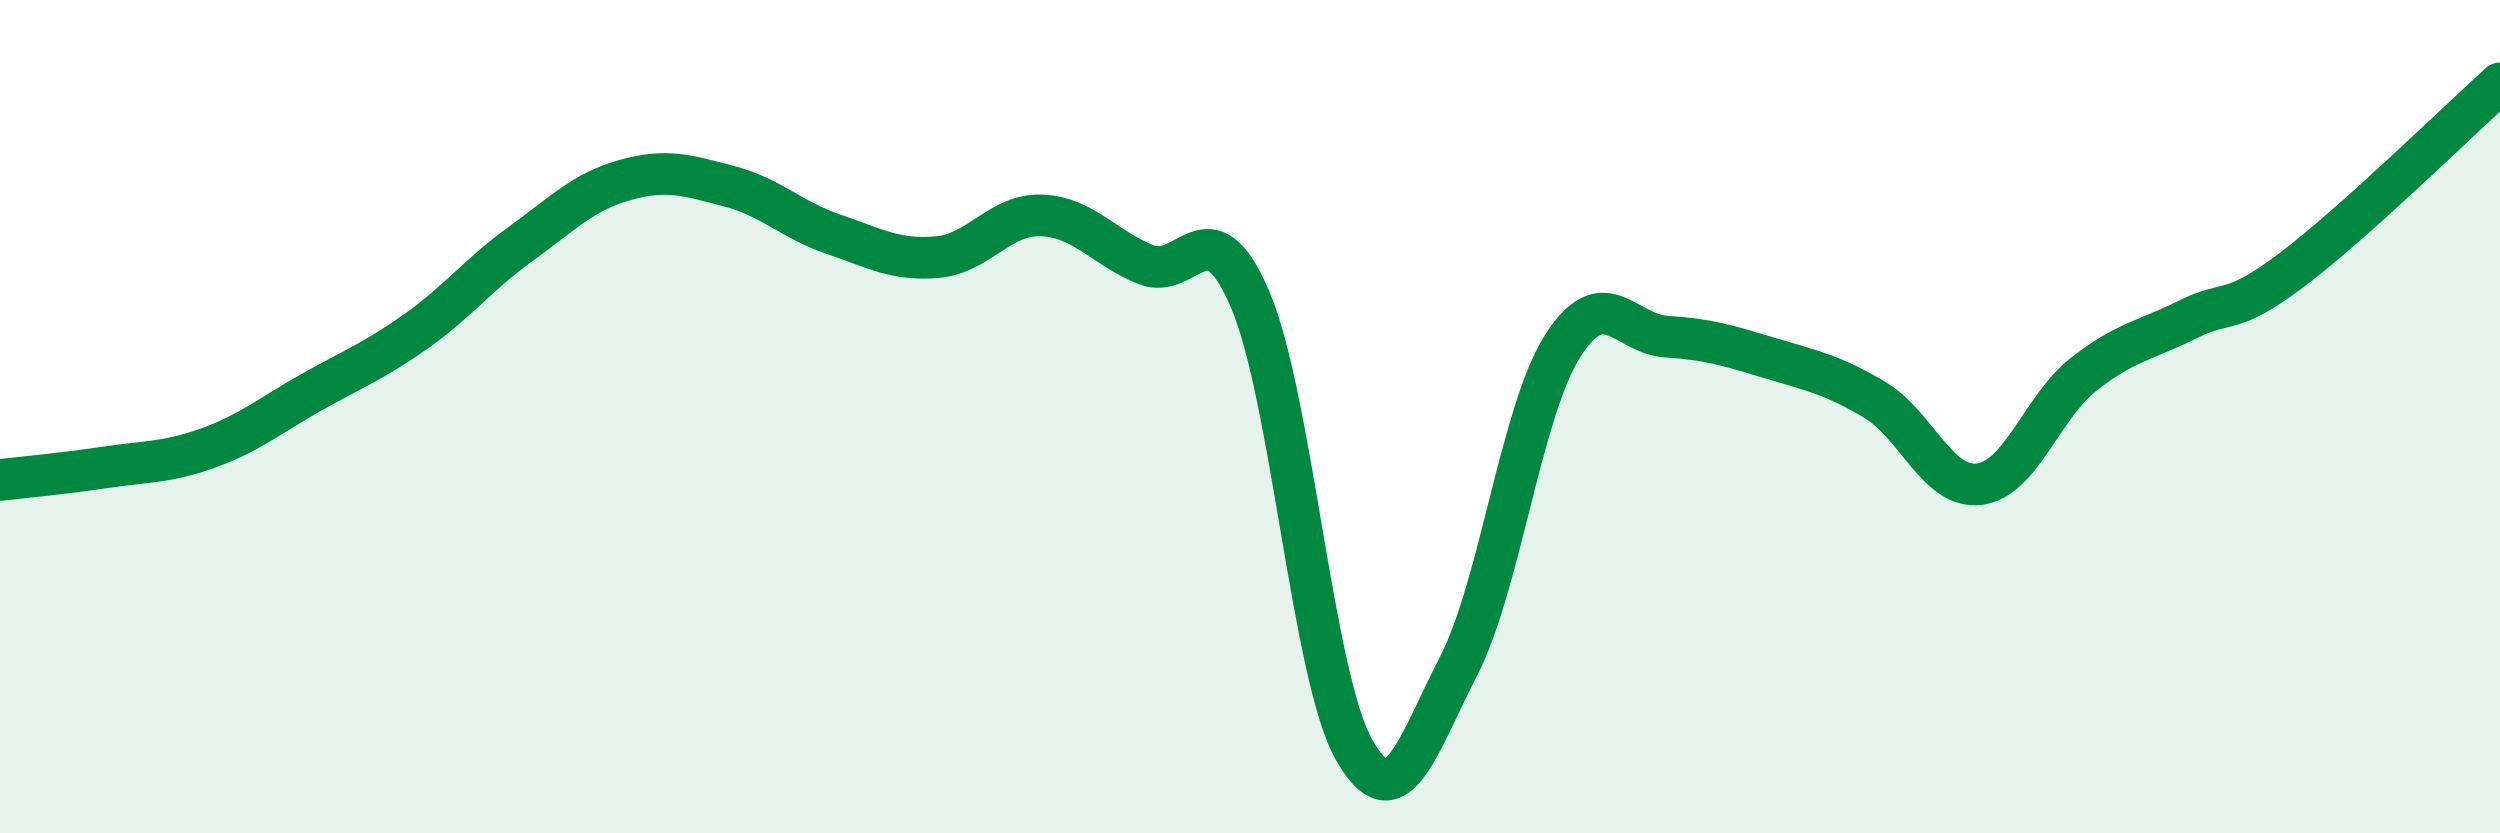
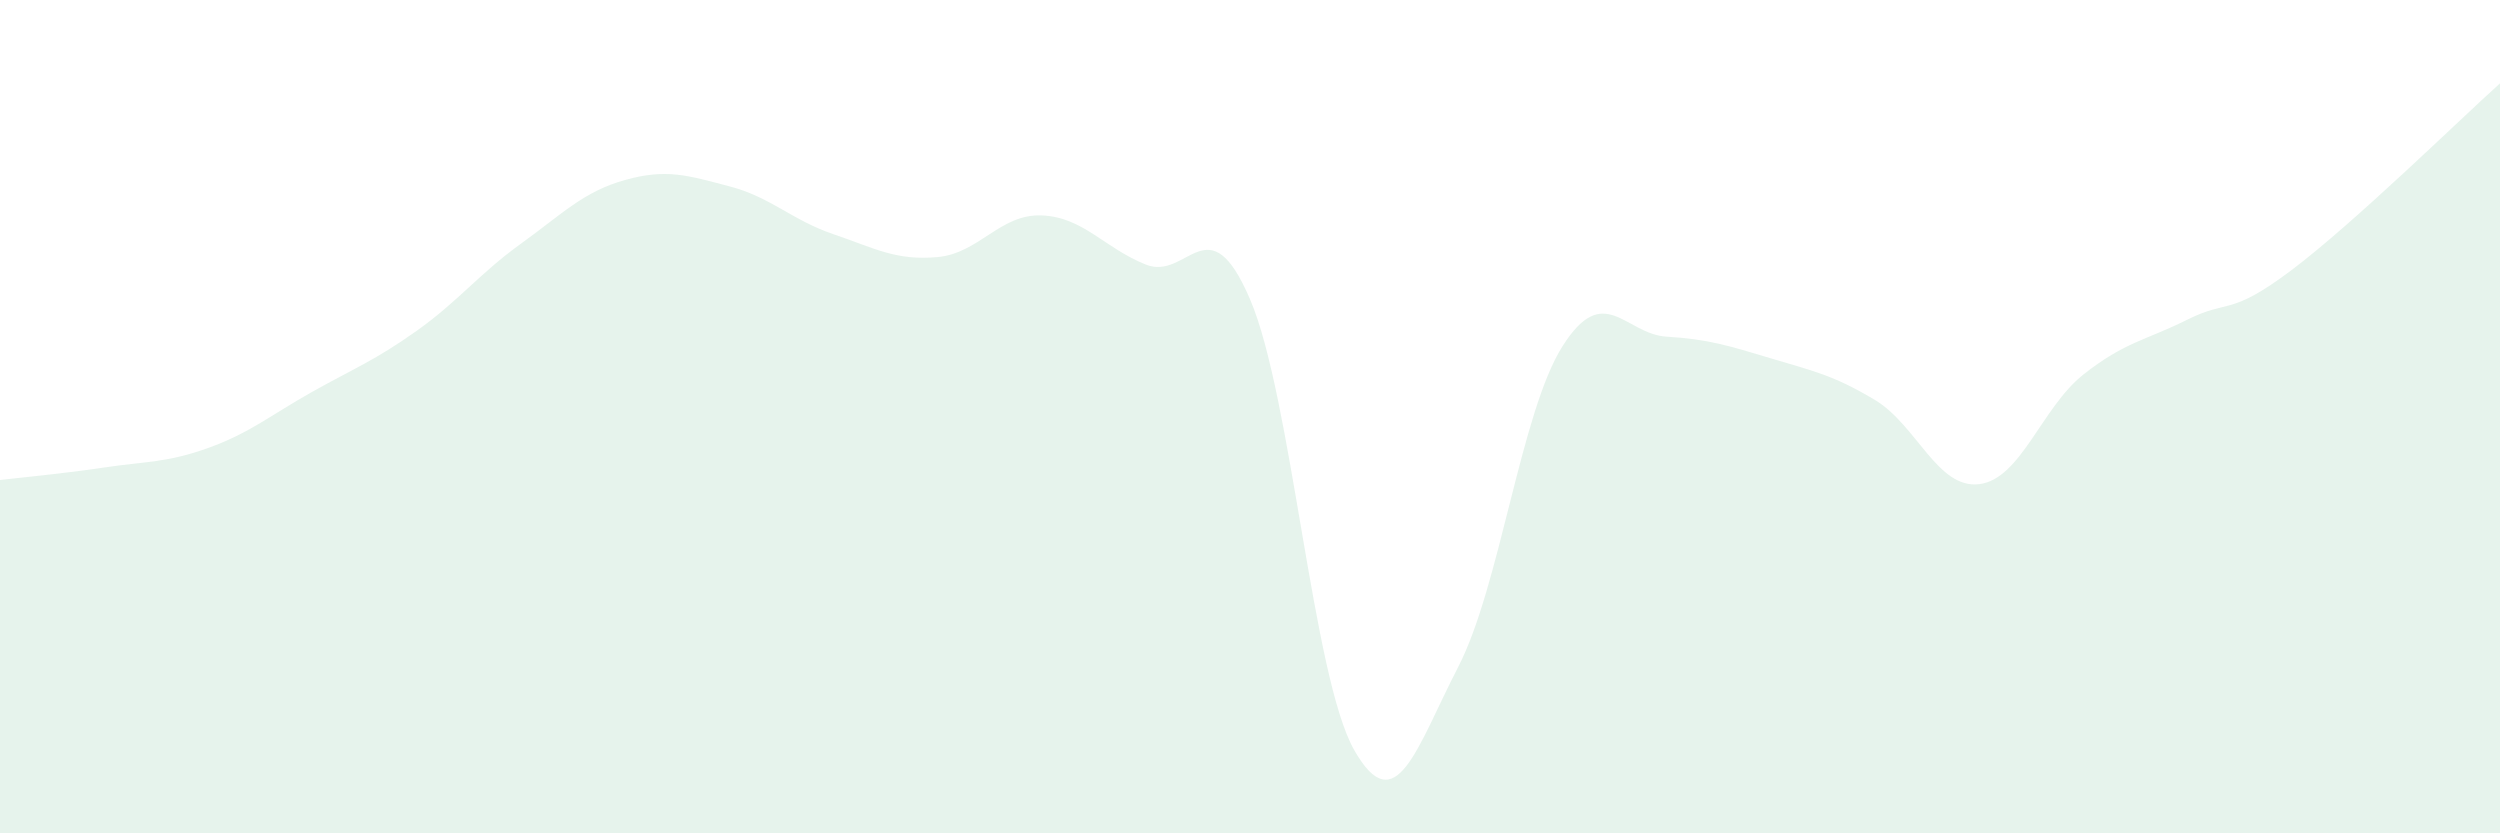
<svg xmlns="http://www.w3.org/2000/svg" width="60" height="20" viewBox="0 0 60 20">
  <path d="M 0,11.52 C 0.5,11.46 1.5,11.37 2.5,11.22 C 3.5,11.07 4,11.11 5,10.75 C 6,10.39 6.5,9.96 7.5,9.4 C 8.5,8.84 9,8.65 10,7.94 C 11,7.23 11.5,6.57 12.5,5.85 C 13.5,5.13 14,4.6 15,4.32 C 16,4.04 16.5,4.21 17.5,4.47 C 18.5,4.73 19,5.28 20,5.62 C 21,5.96 21.5,6.26 22.5,6.17 C 23.5,6.08 24,5.13 25,5.17 C 26,5.21 26.5,5.95 27.5,6.35 C 28.5,6.75 29,4.85 30,7.18 C 31,9.51 31.5,16.24 32.5,18 C 33.5,19.76 34,17.94 35,16 C 36,14.06 36.5,9.89 37.5,8.31 C 38.5,6.73 39,8.02 40,8.08 C 41,8.14 41.5,8.3 42.5,8.6 C 43.5,8.9 44,9 45,9.6 C 46,10.2 46.5,11.74 47.5,11.62 C 48.5,11.5 49,9.78 50,8.99 C 51,8.2 51.5,8.17 52.5,7.67 C 53.5,7.17 53.5,7.61 55,6.48 C 56.5,5.35 59,2.9 60,2L60 20L0 20Z" fill="#008740" opacity="0.1" stroke-linecap="round" stroke-linejoin="round" />
-   <path d="M 0,11.52 C 0.5,11.46 1.5,11.37 2.5,11.22 C 3.5,11.07 4,11.11 5,10.75 C 6,10.39 6.5,9.96 7.5,9.4 C 8.5,8.84 9,8.65 10,7.94 C 11,7.23 11.5,6.57 12.5,5.85 C 13.5,5.13 14,4.6 15,4.32 C 16,4.04 16.5,4.21 17.5,4.47 C 18.5,4.73 19,5.28 20,5.62 C 21,5.96 21.5,6.26 22.5,6.17 C 23.5,6.08 24,5.13 25,5.17 C 26,5.21 26.5,5.95 27.5,6.35 C 28.5,6.75 29,4.85 30,7.18 C 31,9.51 31.5,16.24 32.5,18 C 33.5,19.76 34,17.94 35,16 C 36,14.06 36.5,9.89 37.5,8.31 C 38.5,6.73 39,8.02 40,8.08 C 41,8.14 41.5,8.3 42.5,8.6 C 43.5,8.9 44,9 45,9.6 C 46,10.2 46.5,11.74 47.5,11.62 C 48.5,11.5 49,9.78 50,8.99 C 51,8.2 51.5,8.17 52.5,7.67 C 53.5,7.17 53.5,7.61 55,6.48 C 56.5,5.35 59,2.9 60,2" stroke="#008740" stroke-width="1" fill="none" stroke-linecap="round" stroke-linejoin="round" />
</svg>